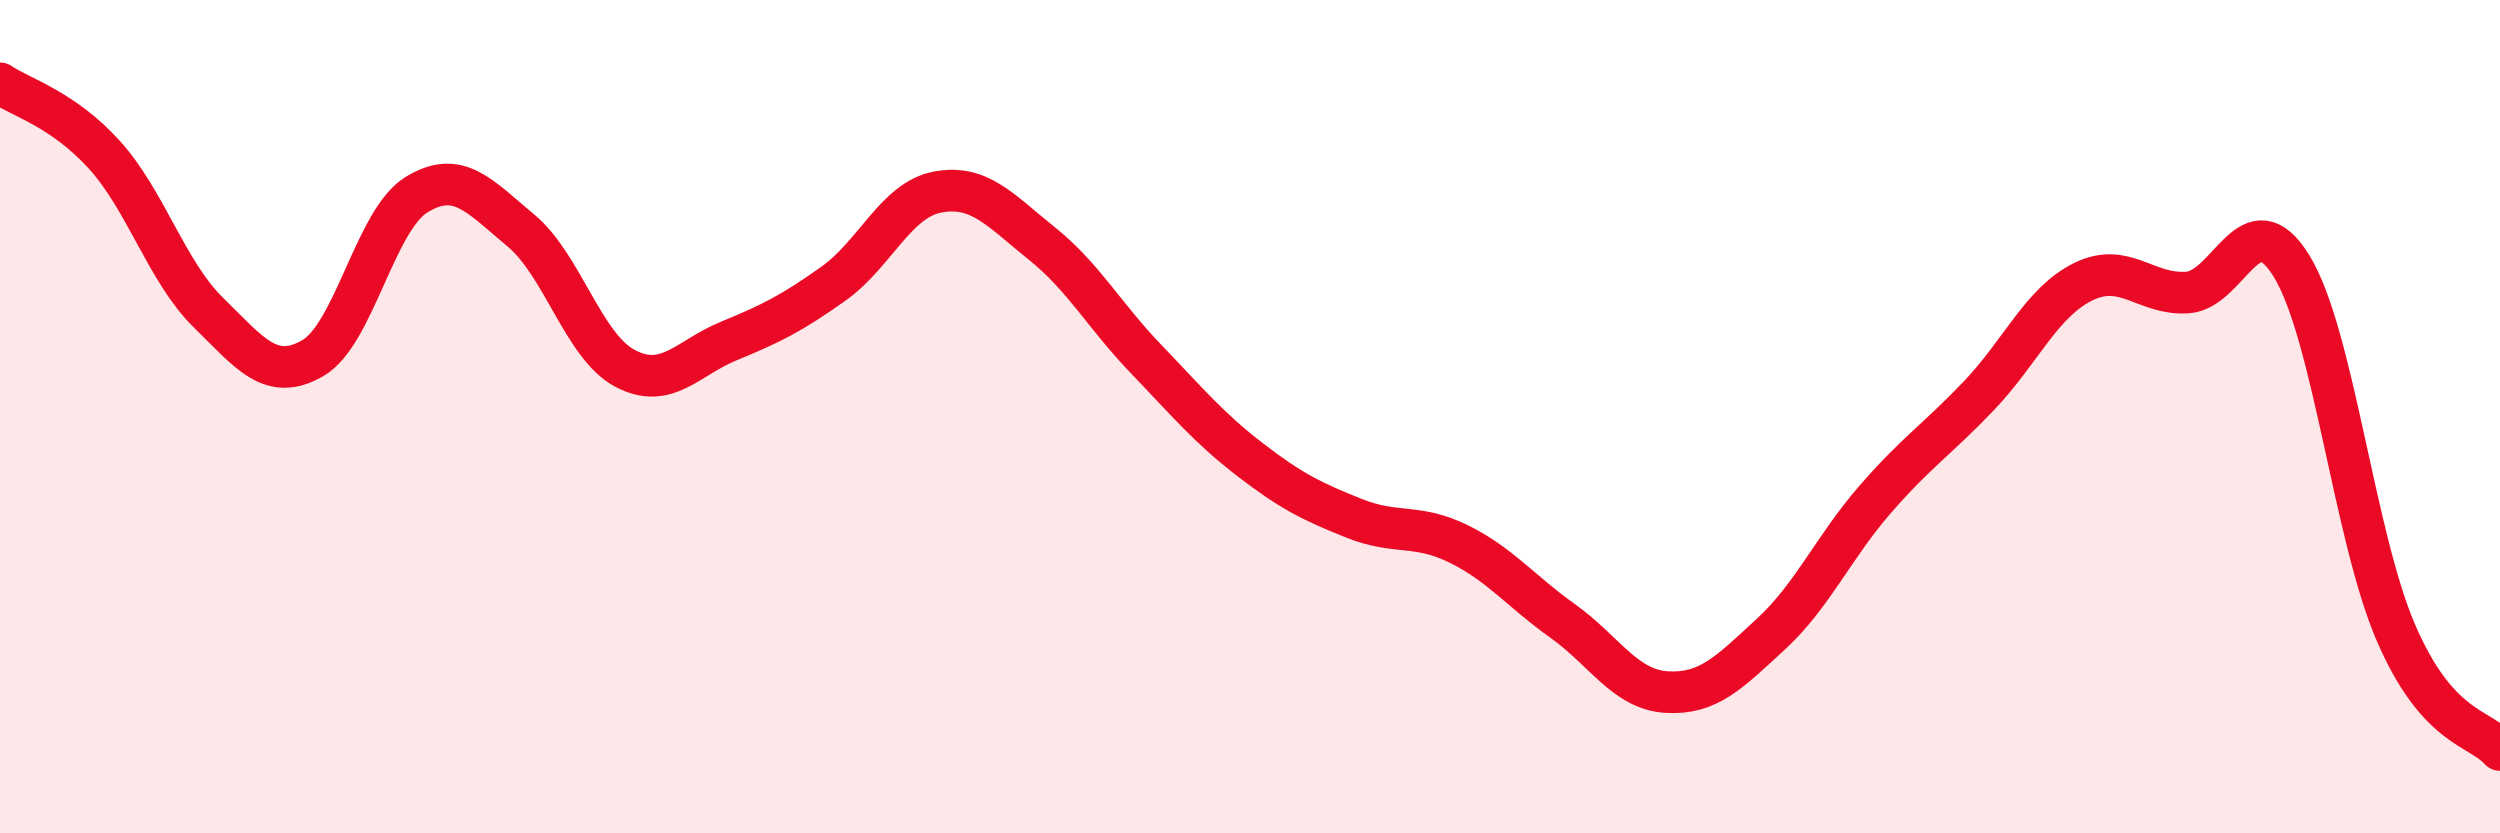
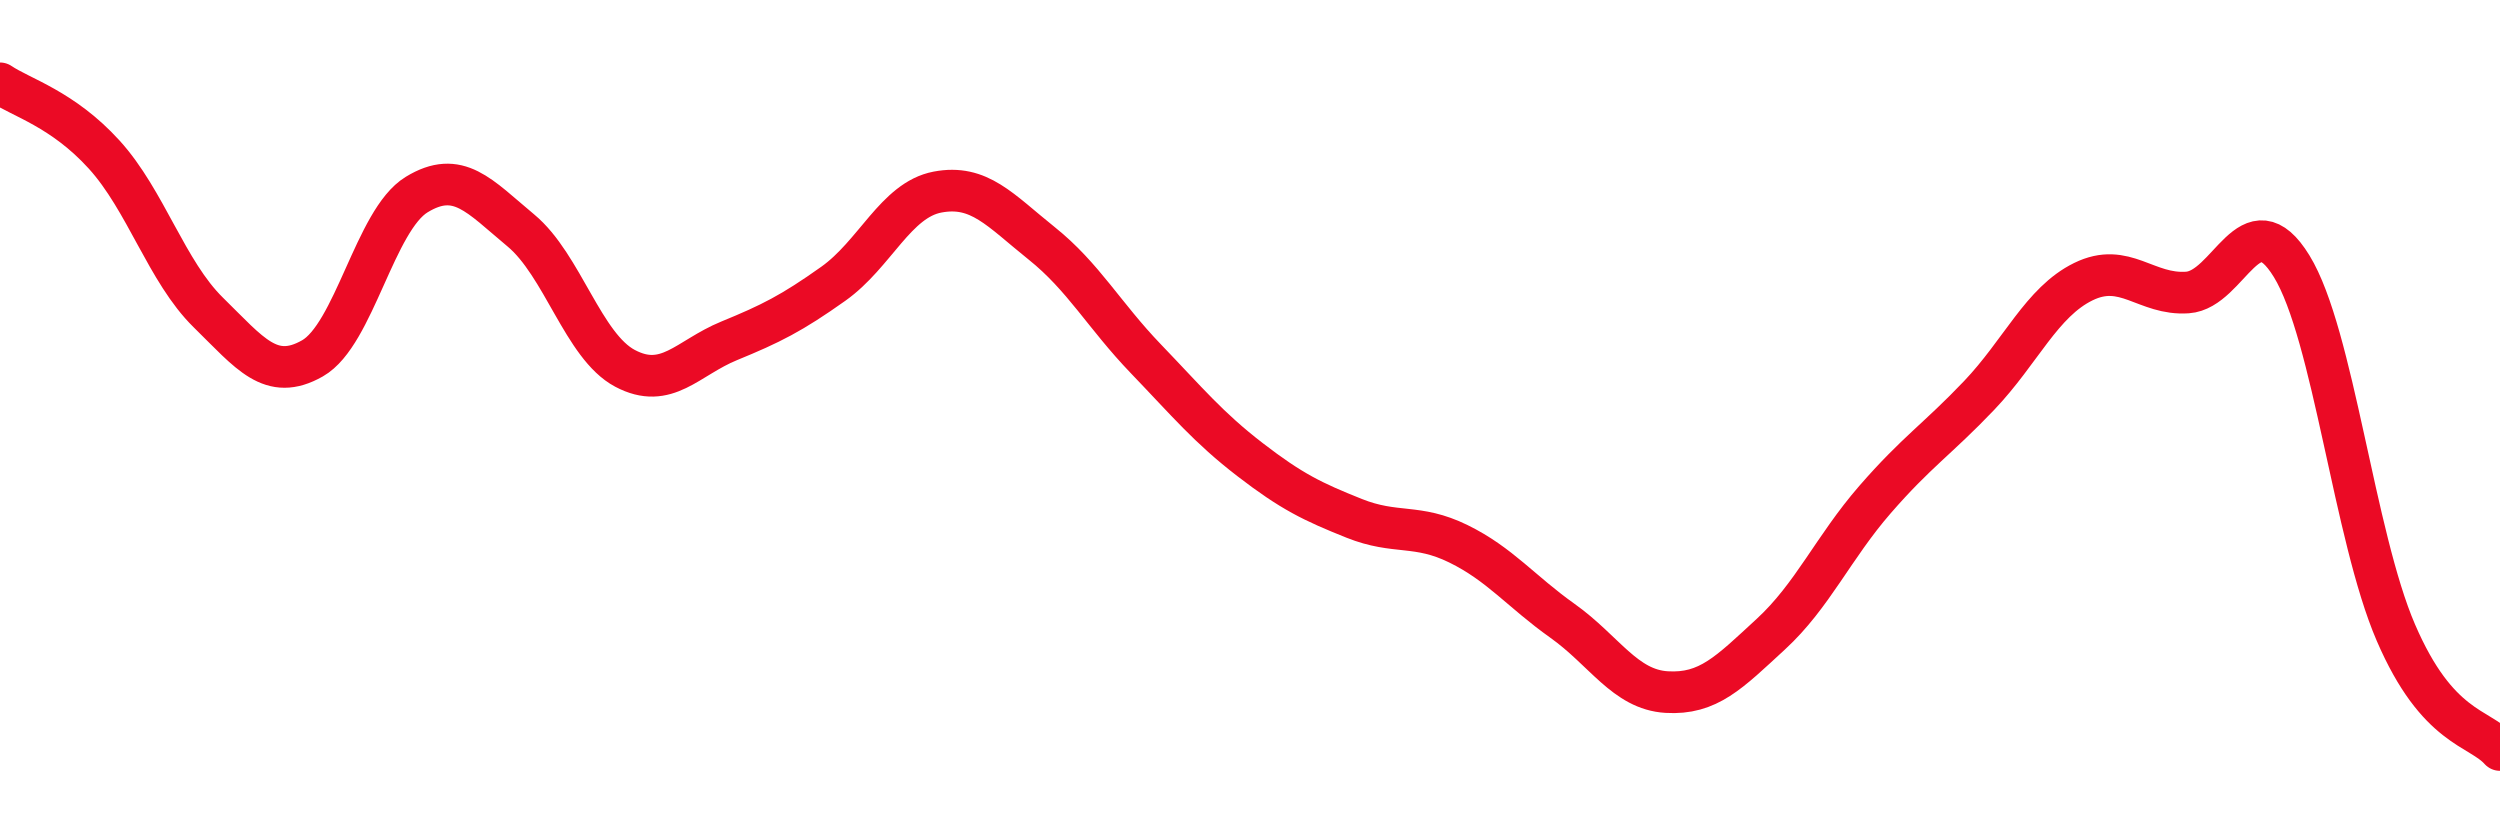
<svg xmlns="http://www.w3.org/2000/svg" width="60" height="20" viewBox="0 0 60 20">
-   <path d="M 0,2 C 0.5,2.34 1.5,2.61 2.5,3.71 C 3.5,4.81 4,6.52 5,7.5 C 6,8.48 6.5,9.17 7.5,8.6 C 8.5,8.03 9,5.28 10,4.67 C 11,4.06 11.5,4.7 12.5,5.53 C 13.5,6.36 14,8.31 15,8.84 C 16,9.37 16.5,8.59 17.5,8.18 C 18.5,7.77 19,7.52 20,6.81 C 21,6.1 21.5,4.8 22.5,4.61 C 23.5,4.42 24,5.04 25,5.84 C 26,6.64 26.5,7.57 27.5,8.61 C 28.5,9.65 29,10.26 30,11.03 C 31,11.8 31.5,12.04 32.5,12.44 C 33.5,12.84 34,12.56 35,13.05 C 36,13.54 36.5,14.19 37.5,14.9 C 38.5,15.61 39,16.55 40,16.61 C 41,16.67 41.5,16.14 42.5,15.22 C 43.5,14.3 44,13.14 45,11.99 C 46,10.84 46.5,10.54 47.5,9.49 C 48.5,8.44 49,7.25 50,6.76 C 51,6.27 51.5,7.09 52.5,7.02 C 53.5,6.95 54,4.76 55,6.39 C 56,8.02 56.5,12.86 57.5,15.18 C 58.5,17.5 59.5,17.44 60,18L60 20L0 20Z" fill="#EB0A25" opacity="0.1" stroke-linecap="round" stroke-linejoin="round" />
  <path d="M 0,2 C 0.5,2.34 1.5,2.61 2.5,3.71 C 3.5,4.81 4,6.52 5,7.5 C 6,8.48 6.5,9.17 7.5,8.6 C 8.5,8.03 9,5.28 10,4.67 C 11,4.06 11.5,4.7 12.5,5.53 C 13.5,6.36 14,8.31 15,8.84 C 16,9.37 16.5,8.59 17.5,8.18 C 18.5,7.77 19,7.52 20,6.81 C 21,6.1 21.5,4.8 22.5,4.61 C 23.5,4.42 24,5.04 25,5.84 C 26,6.64 26.5,7.57 27.5,8.61 C 28.5,9.65 29,10.26 30,11.03 C 31,11.8 31.5,12.04 32.5,12.44 C 33.5,12.84 34,12.56 35,13.05 C 36,13.54 36.5,14.19 37.5,14.9 C 38.5,15.61 39,16.55 40,16.61 C 41,16.67 41.5,16.14 42.5,15.22 C 43.5,14.3 44,13.14 45,11.99 C 46,10.84 46.5,10.54 47.5,9.49 C 48.5,8.44 49,7.25 50,6.76 C 51,6.27 51.5,7.09 52.5,7.02 C 53.5,6.95 54,4.76 55,6.39 C 56,8.02 56.5,12.86 57.5,15.18 C 58.5,17.5 59.5,17.44 60,18" stroke="#EB0A25" stroke-width="1" fill="none" stroke-linecap="round" stroke-linejoin="round" />
</svg>